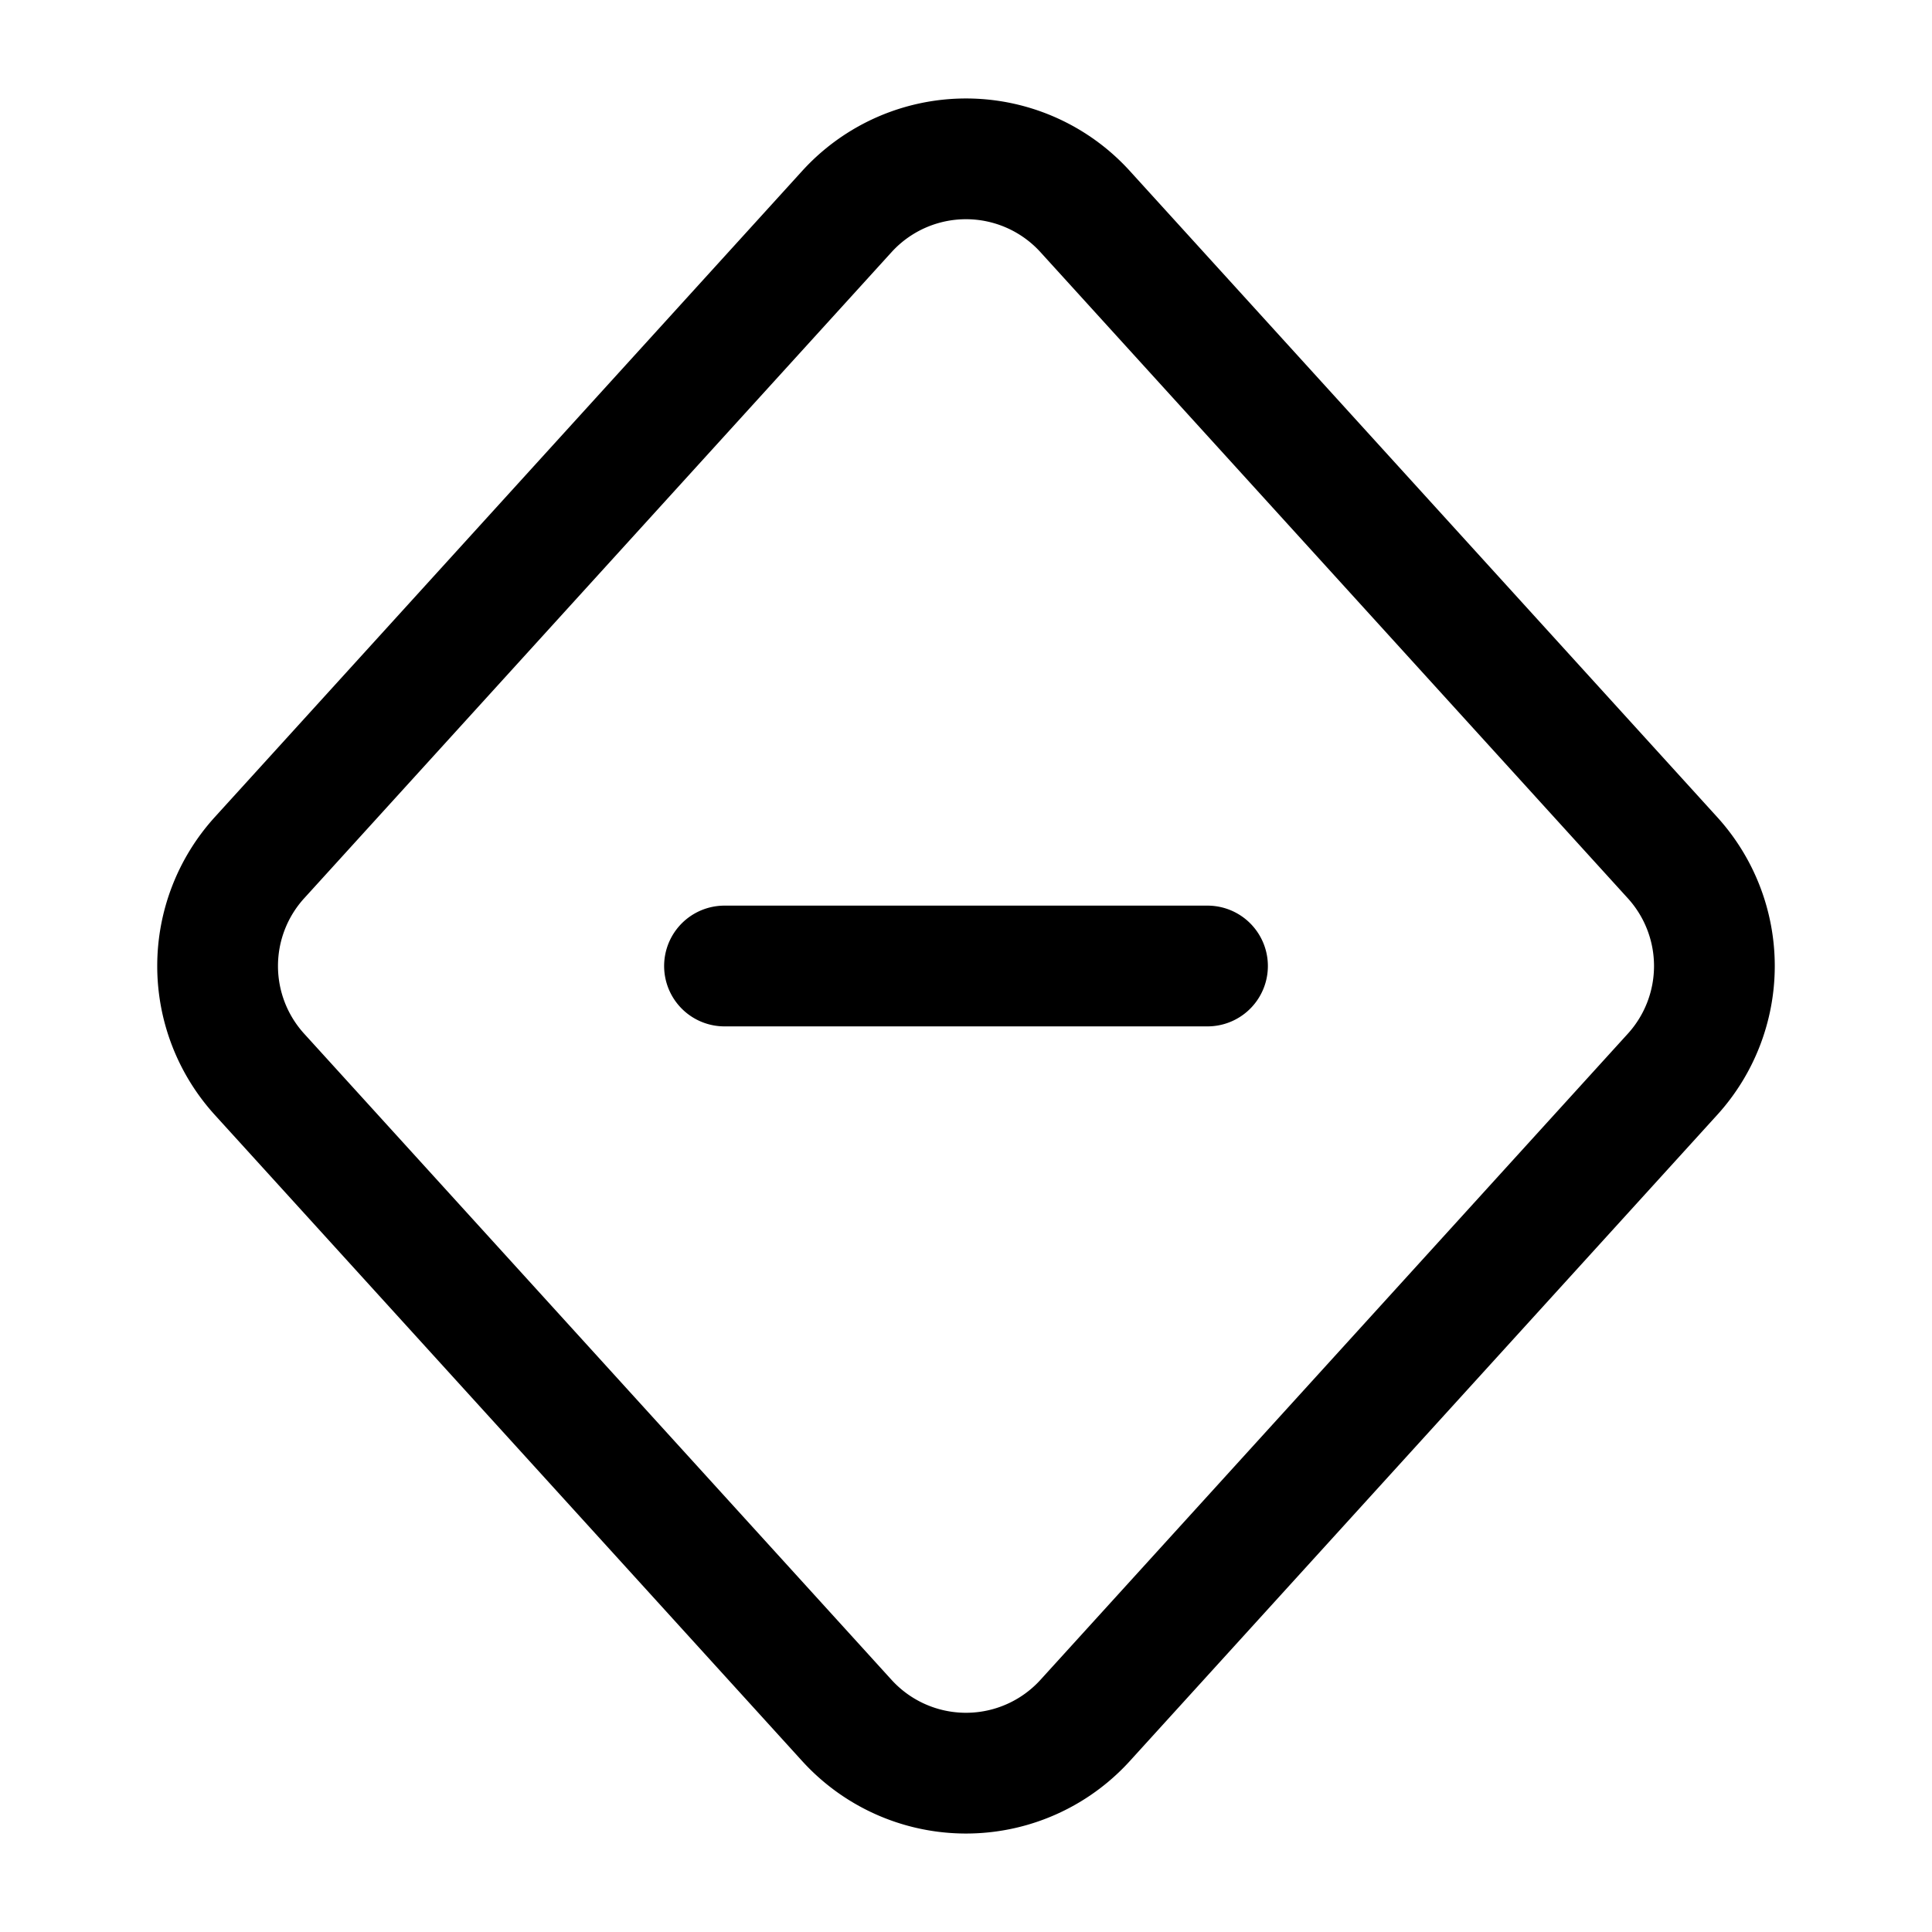
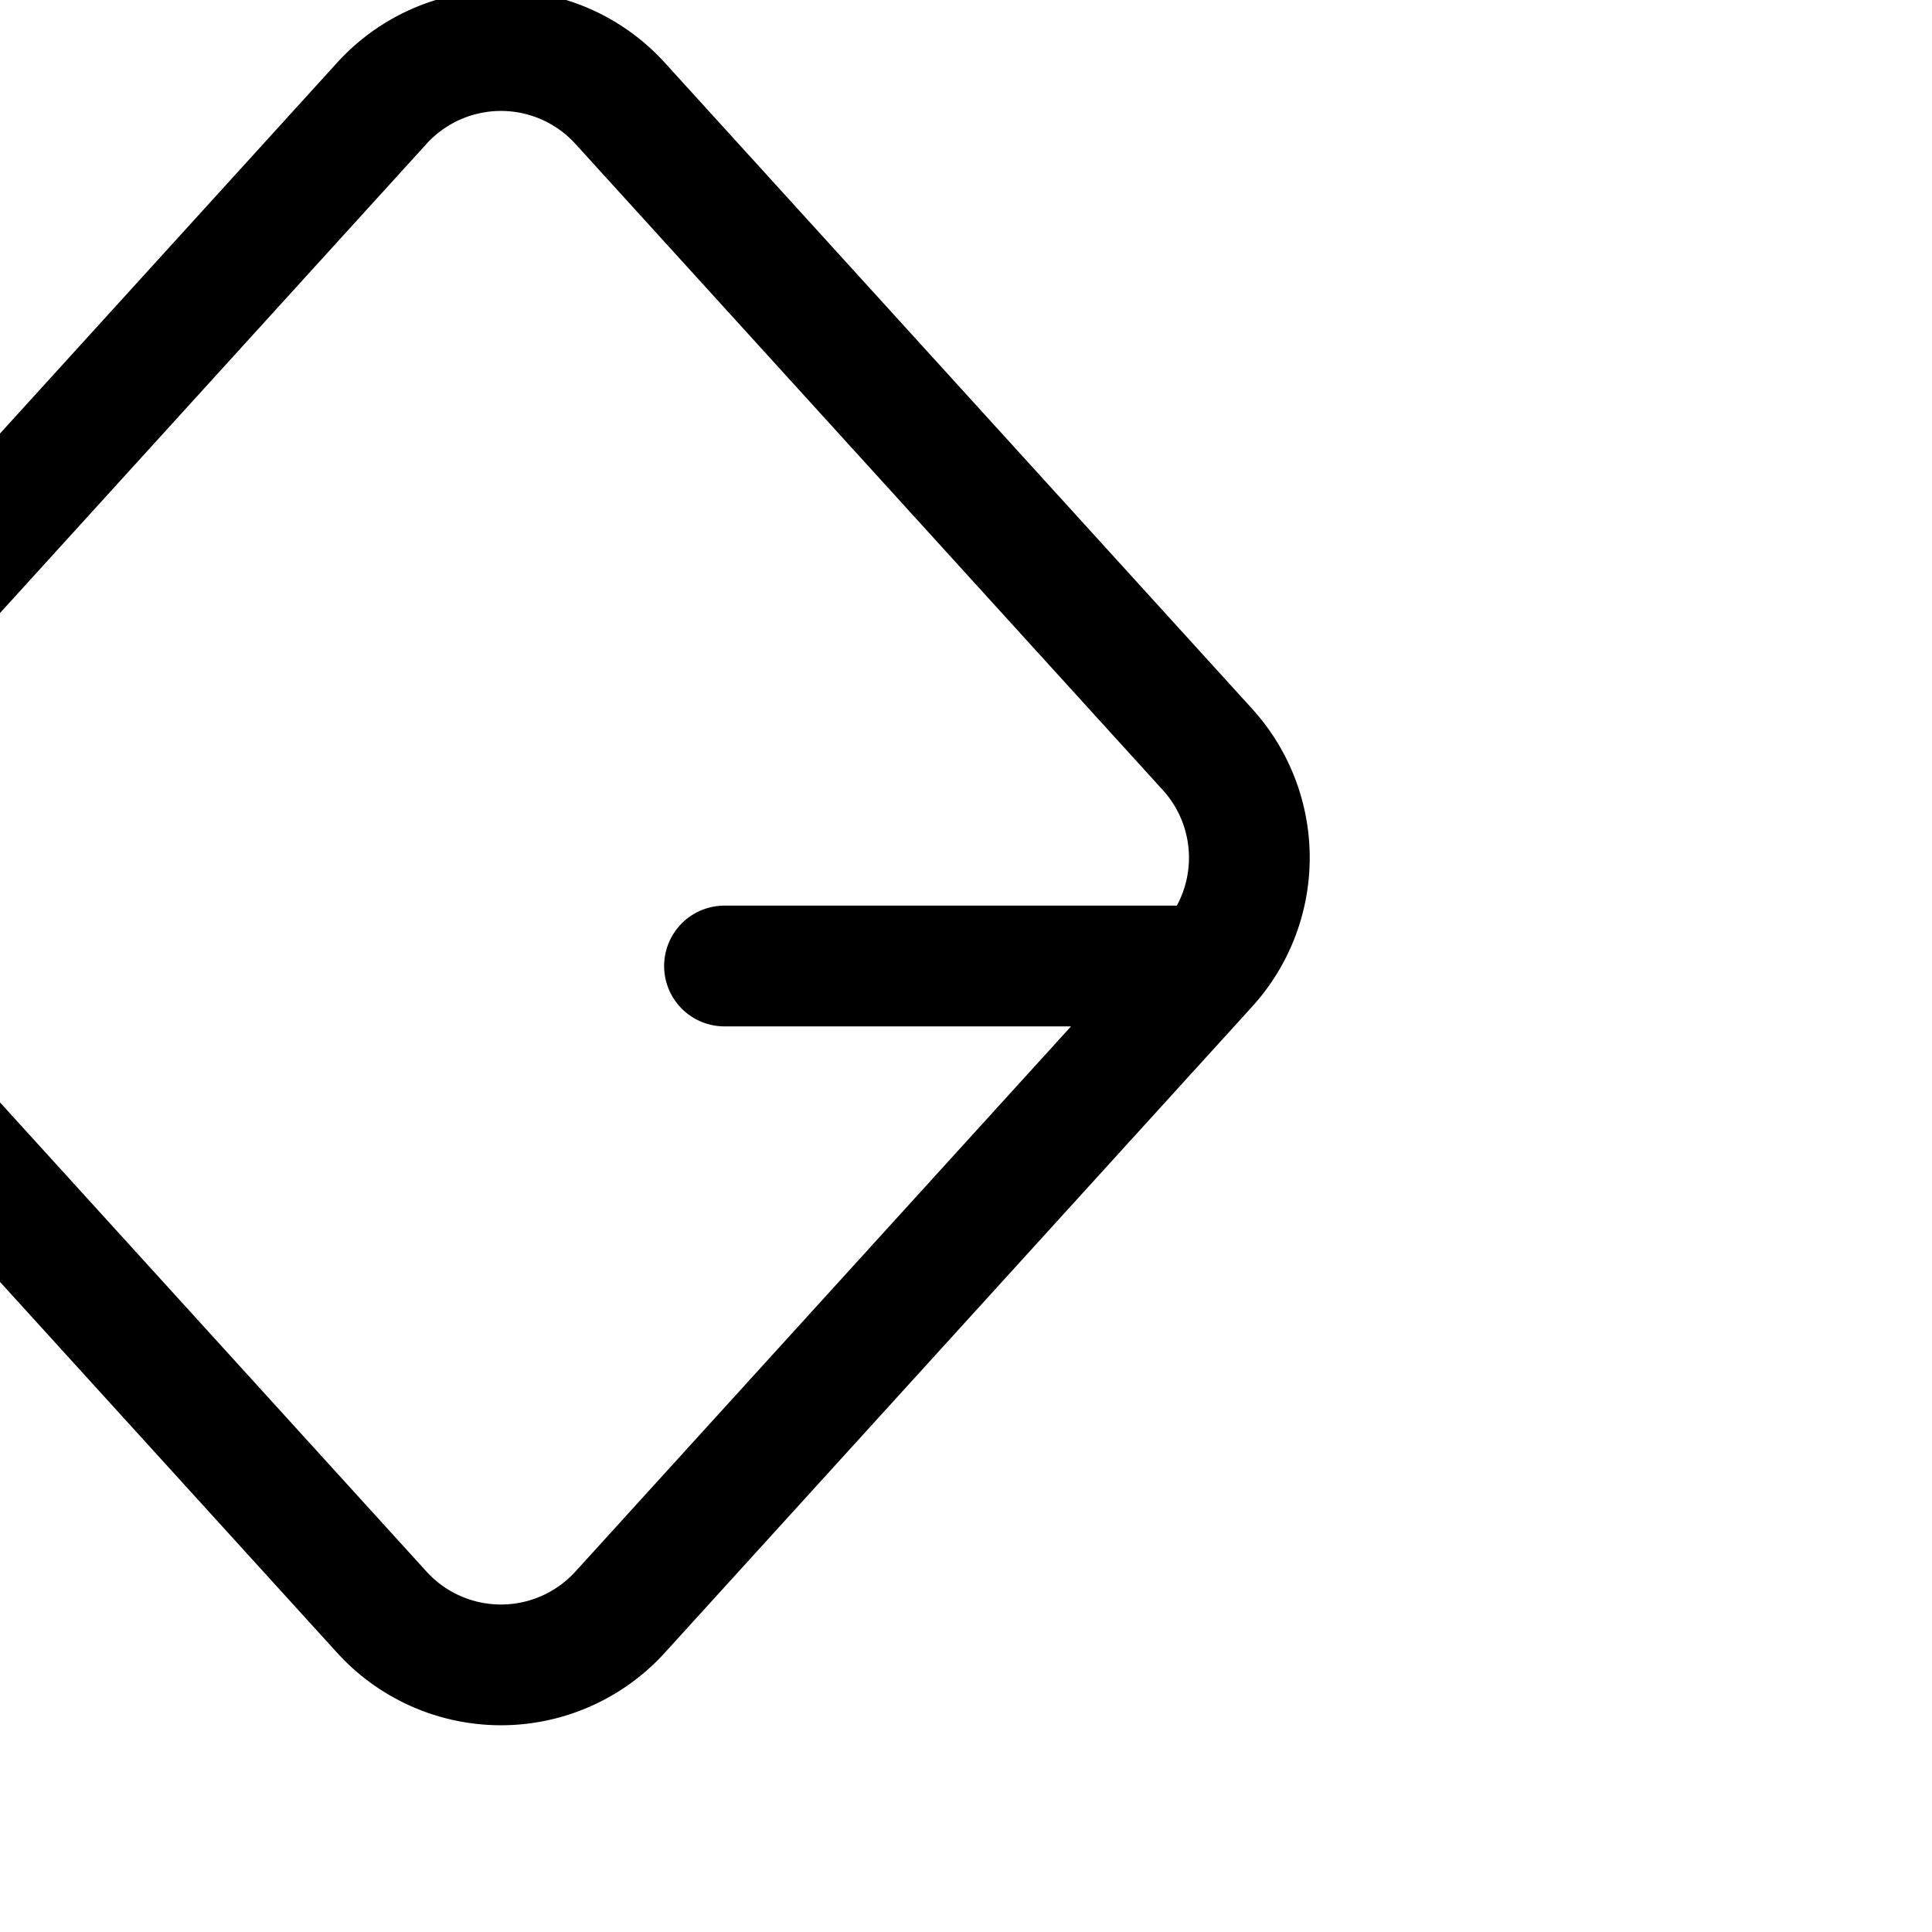
<svg xmlns="http://www.w3.org/2000/svg" width="800" height="800" viewBox="0 0 24 24">
-   <path fill="none" stroke="currentColor" stroke-linecap="round" stroke-linejoin="round" stroke-width="1.5" d="M9 12h6m5.777 1.345l-7.297 8.027a2 2 0 0 1-2.96 0l-7.297-8.027a2 2 0 0 1 0-2.69l7.297-8.027a2 2 0 0 1 2.96 0l7.297 8.027a2 2 0 0 1 0 2.69" />
+   <path fill="none" stroke="currentColor" stroke-linecap="round" stroke-linejoin="round" stroke-width="1.5" d="M9 12h6l-7.297 8.027a2 2 0 0 1-2.96 0l-7.297-8.027a2 2 0 0 1 0-2.69l7.297-8.027a2 2 0 0 1 2.96 0l7.297 8.027a2 2 0 0 1 0 2.69" />
</svg>